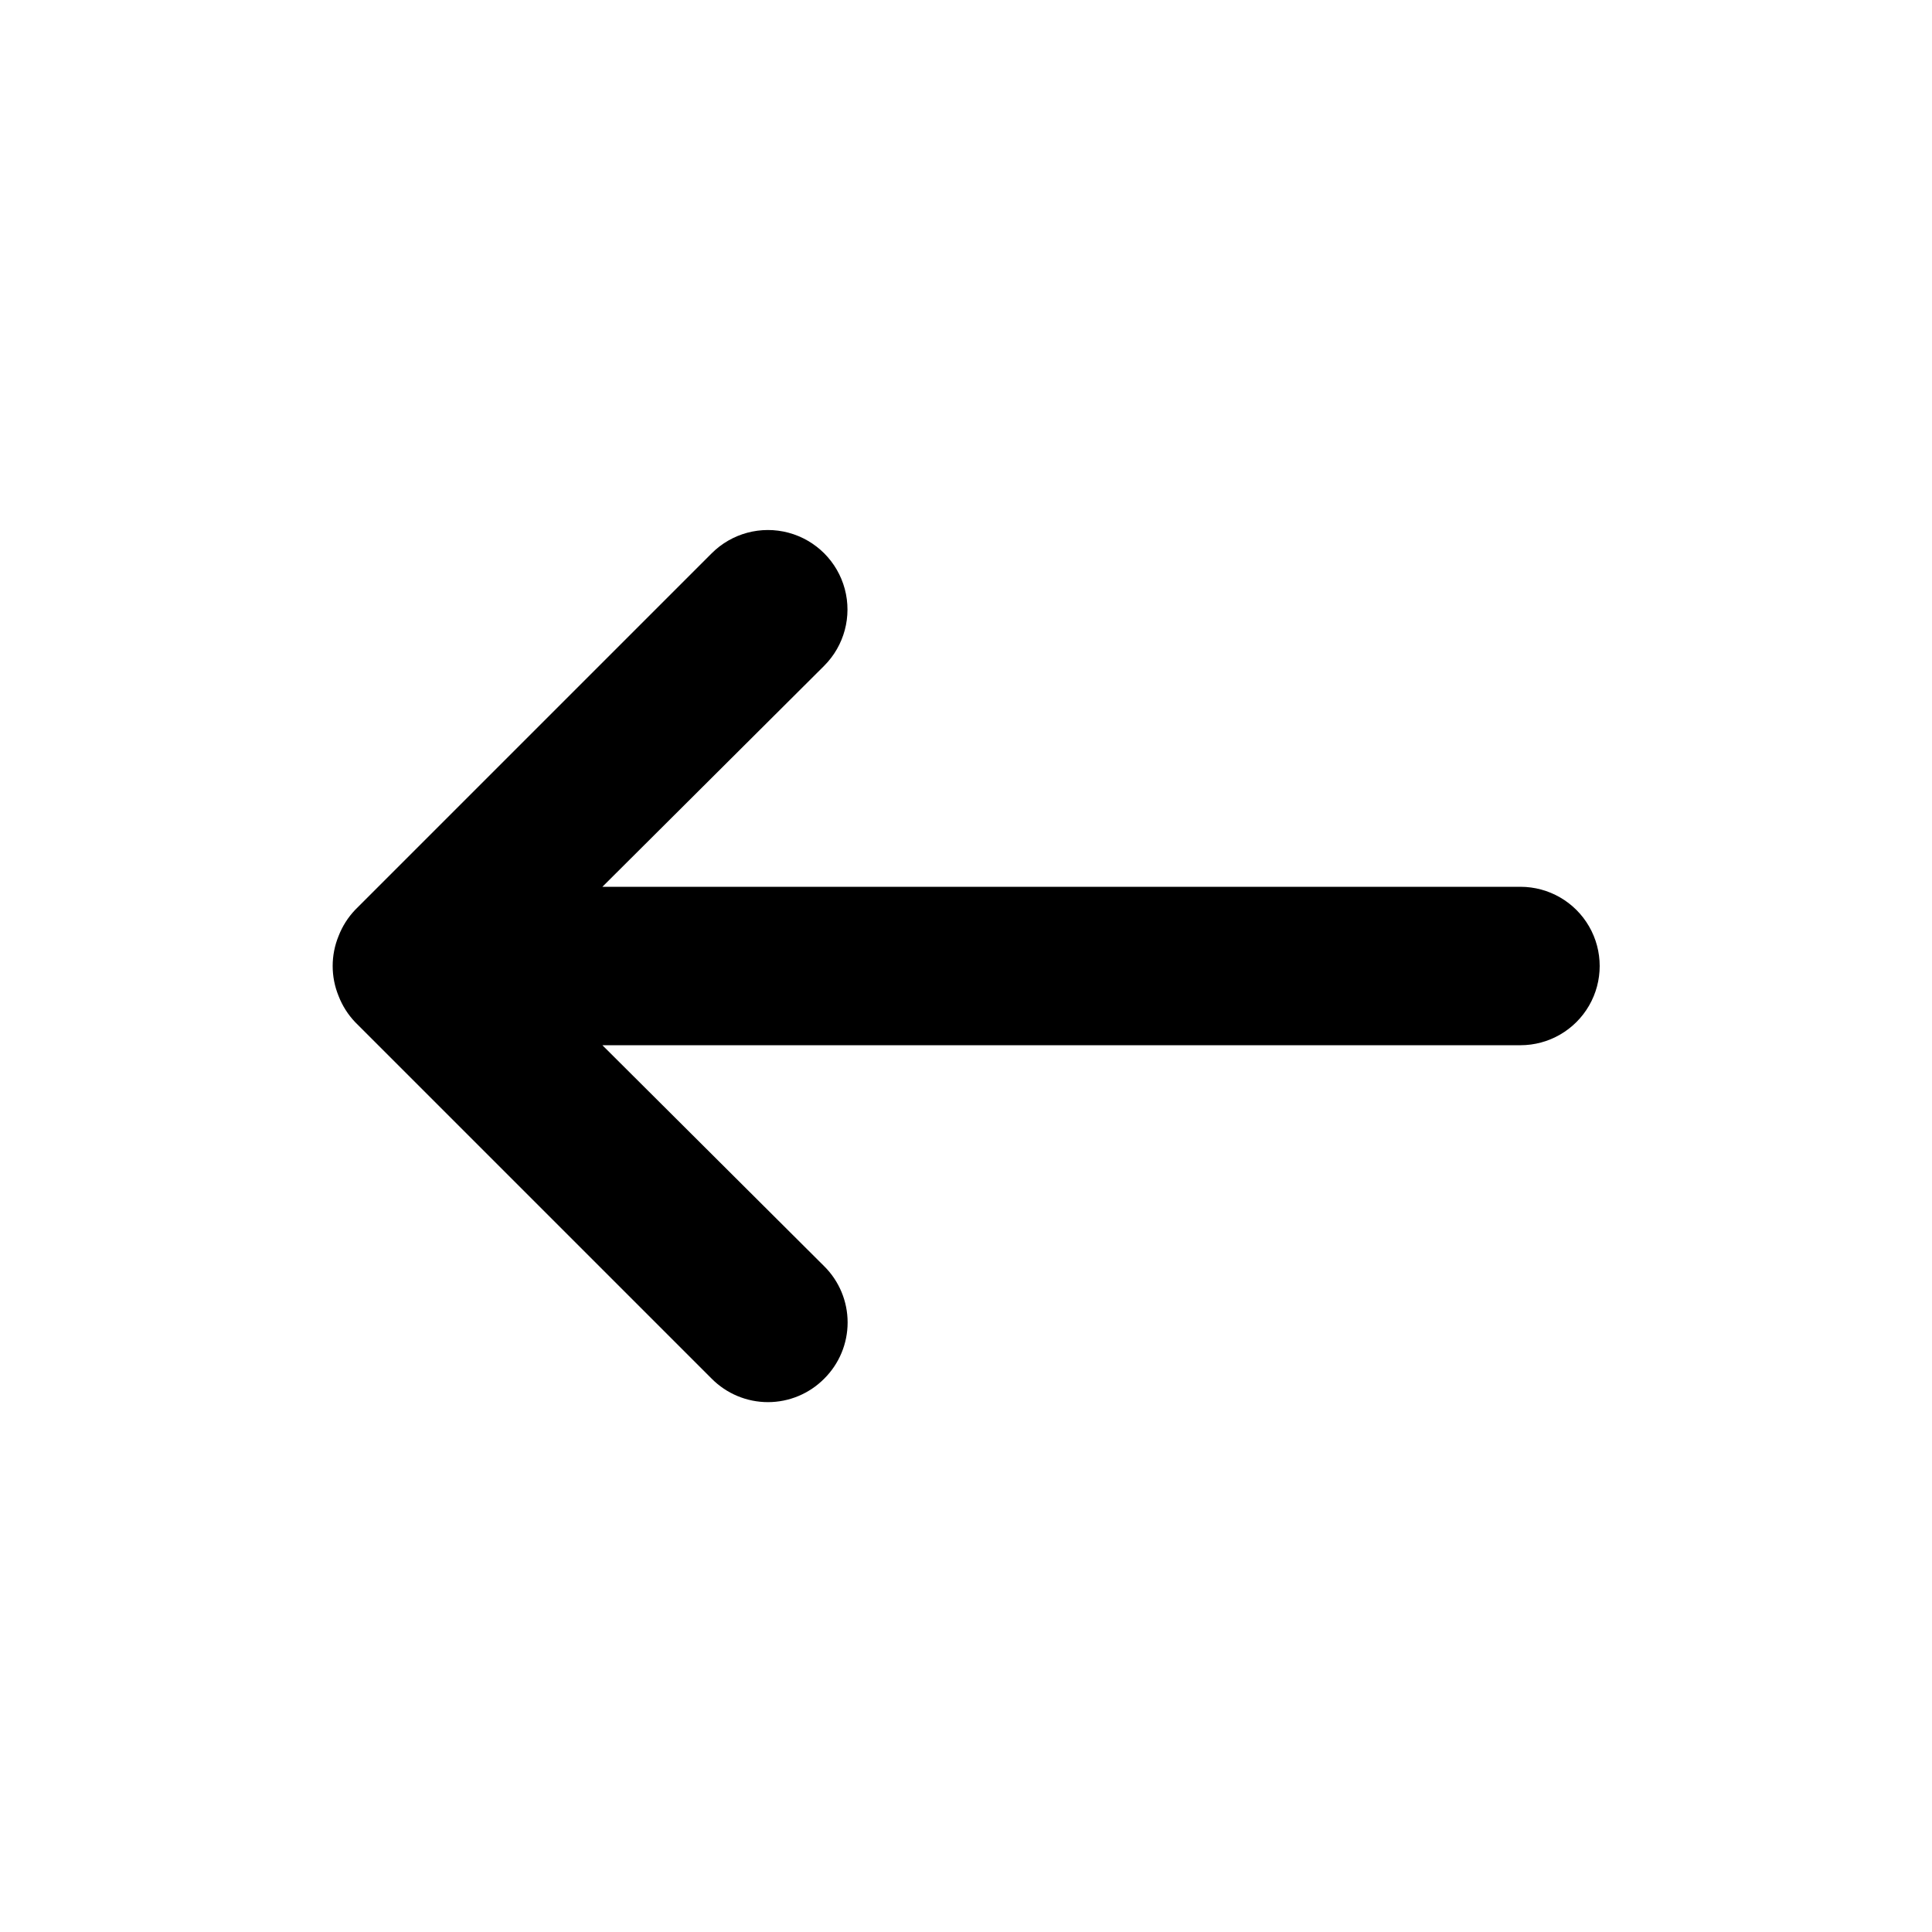
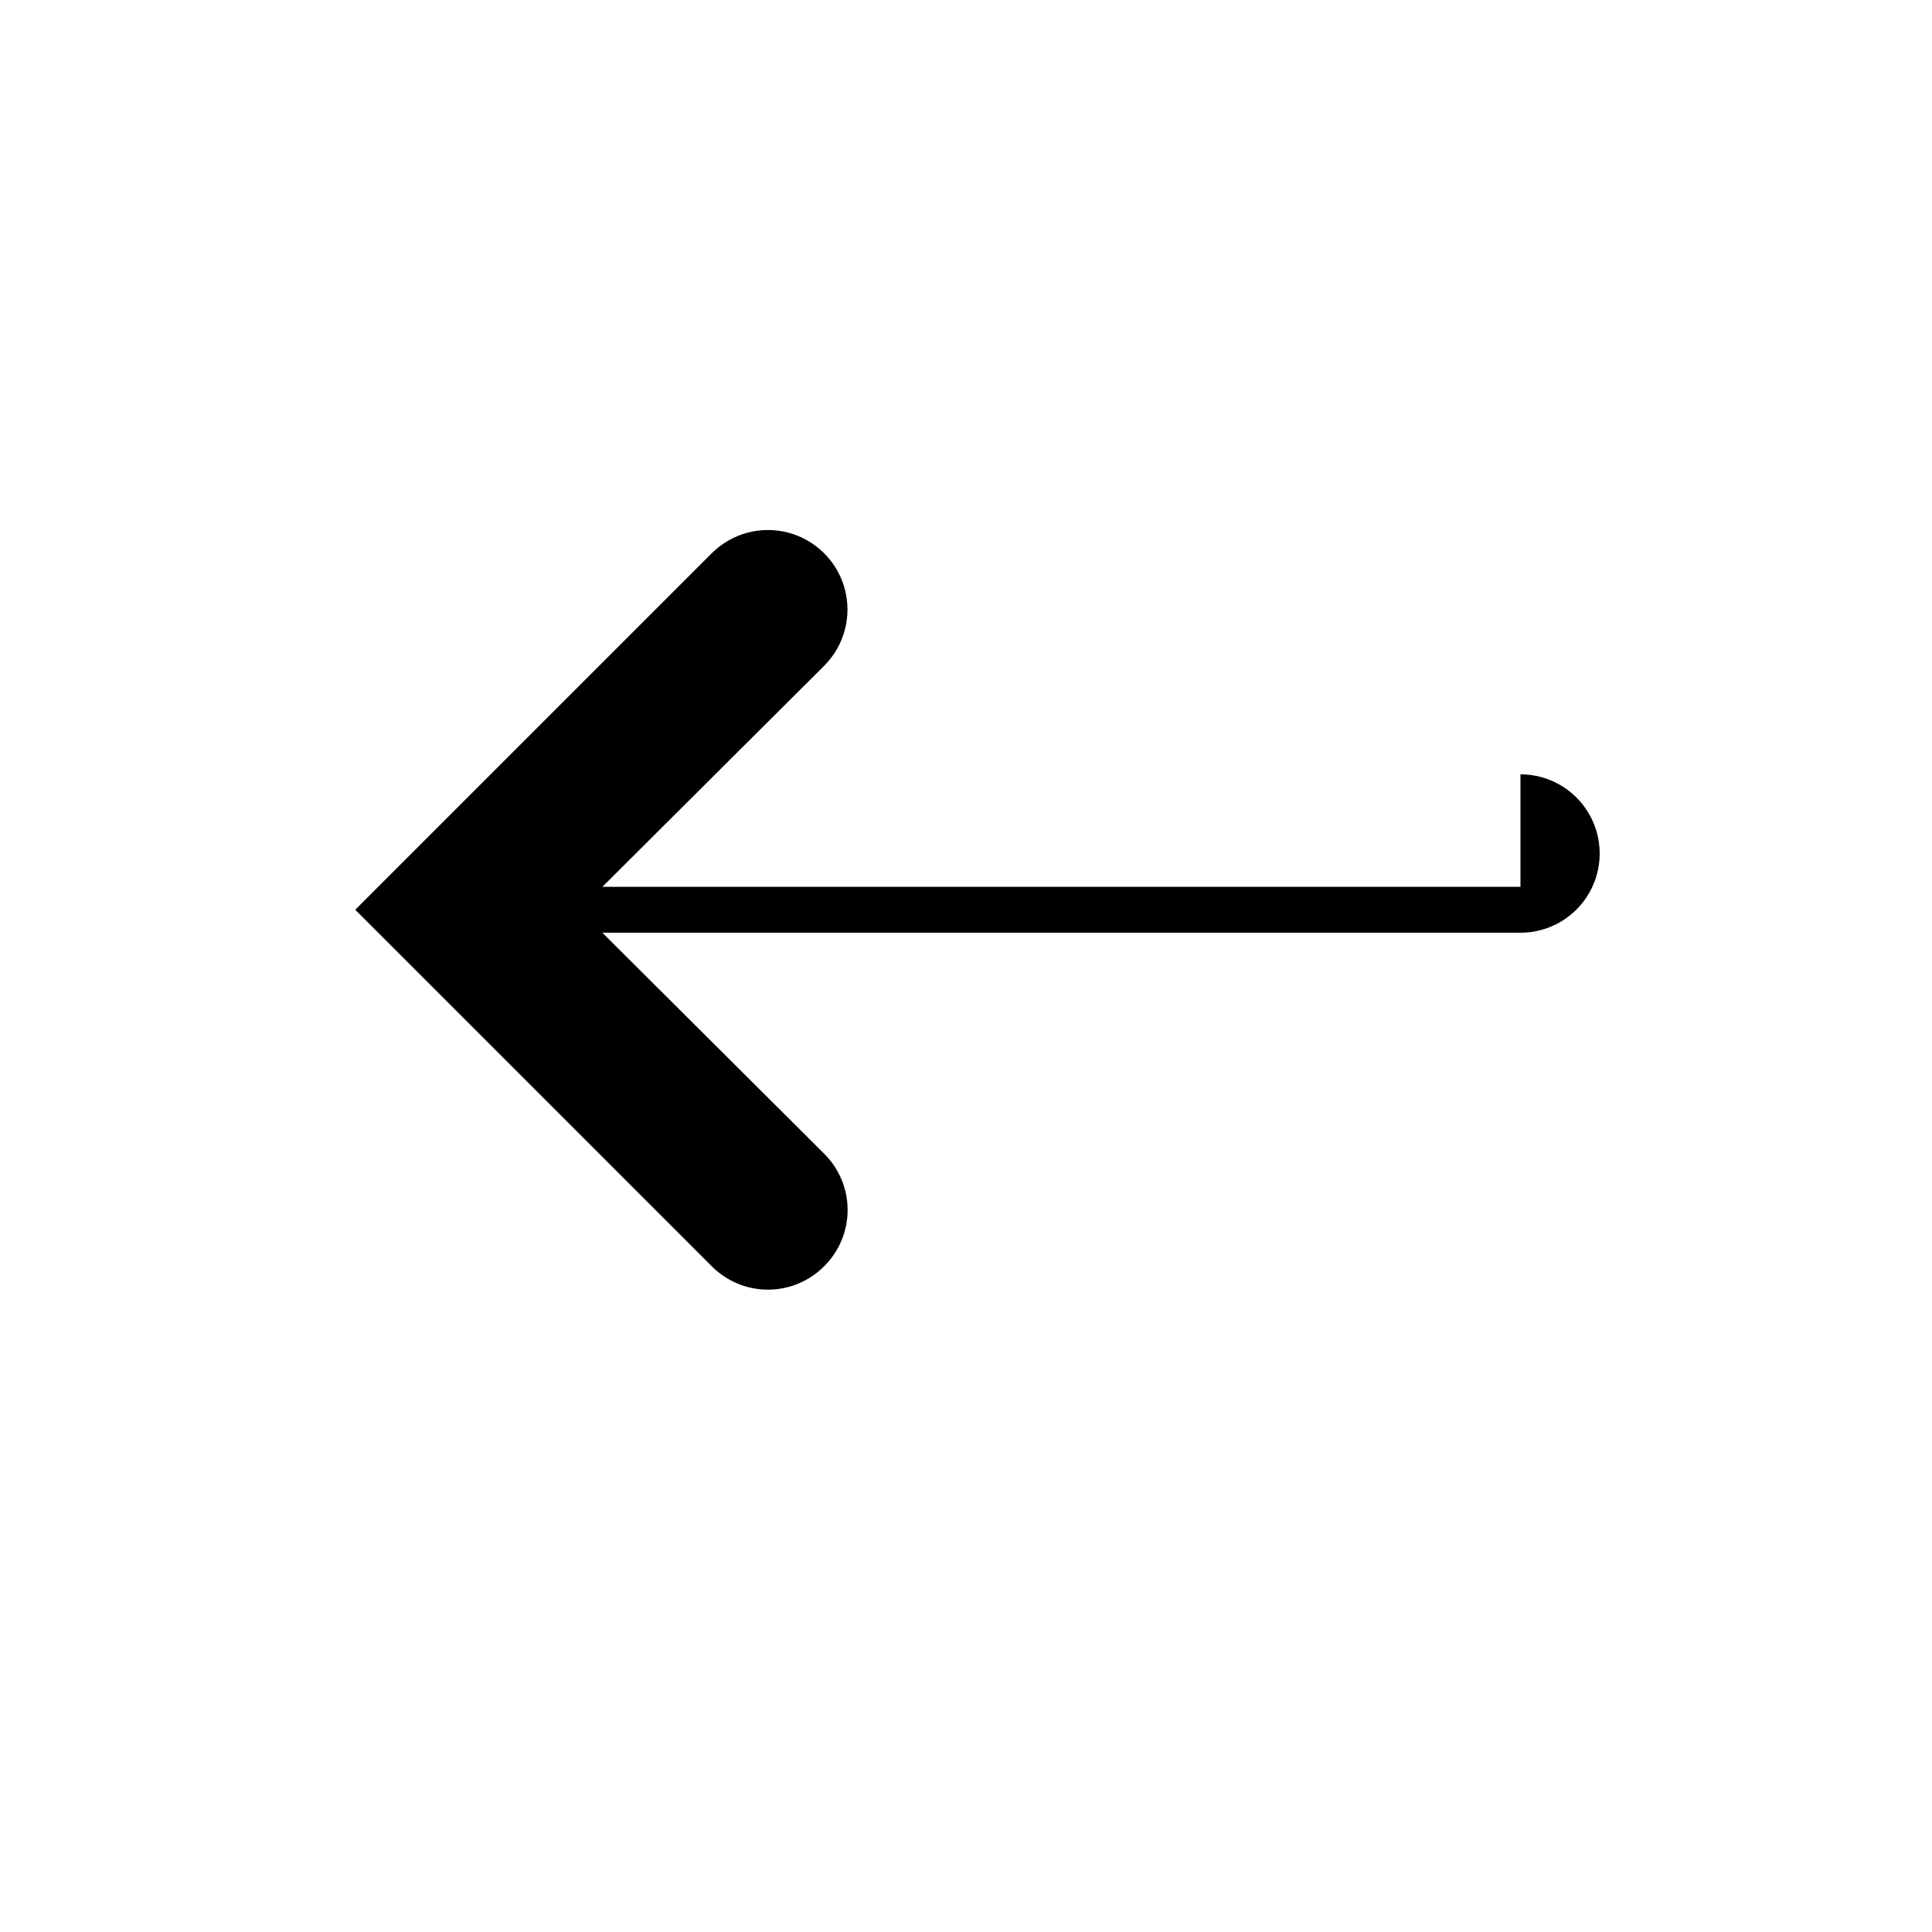
<svg xmlns="http://www.w3.org/2000/svg" fill="#000000" width="800px" height="800px" version="1.1" viewBox="144 144 512 512">
-   <path d="m546.94 379.01h-243.3l58.777-58.566v-0.004c5.324-5.324 7.406-13.086 5.457-20.359-1.949-7.273-7.633-12.953-14.906-14.902-7.273-1.949-15.035 0.129-20.359 5.453l-94.465 94.465c-1.91 1.996-3.406 4.352-4.406 6.93-2.102 5.109-2.102 10.84 0 15.953 1 2.574 2.496 4.93 4.406 6.926l94.465 94.465c3.941 3.973 9.309 6.211 14.906 6.211 5.598 0 10.961-2.238 14.902-6.211 3.977-3.941 6.211-9.309 6.211-14.906 0-5.594-2.234-10.961-6.211-14.902l-58.777-58.566h243.3c7.5 0 14.43-4.004 18.18-10.496 3.75-6.496 3.75-14.5 0-20.992-3.75-6.496-10.68-10.496-18.18-10.496z" />
+   <path d="m546.94 379.01h-243.3l58.777-58.566v-0.004c5.324-5.324 7.406-13.086 5.457-20.359-1.949-7.273-7.633-12.953-14.906-14.902-7.273-1.949-15.035 0.129-20.359 5.453l-94.465 94.465l94.465 94.465c3.941 3.973 9.309 6.211 14.906 6.211 5.598 0 10.961-2.238 14.902-6.211 3.977-3.941 6.211-9.309 6.211-14.906 0-5.594-2.234-10.961-6.211-14.902l-58.777-58.566h243.3c7.5 0 14.43-4.004 18.18-10.496 3.75-6.496 3.75-14.5 0-20.992-3.75-6.496-10.68-10.496-18.18-10.496z" />
</svg>